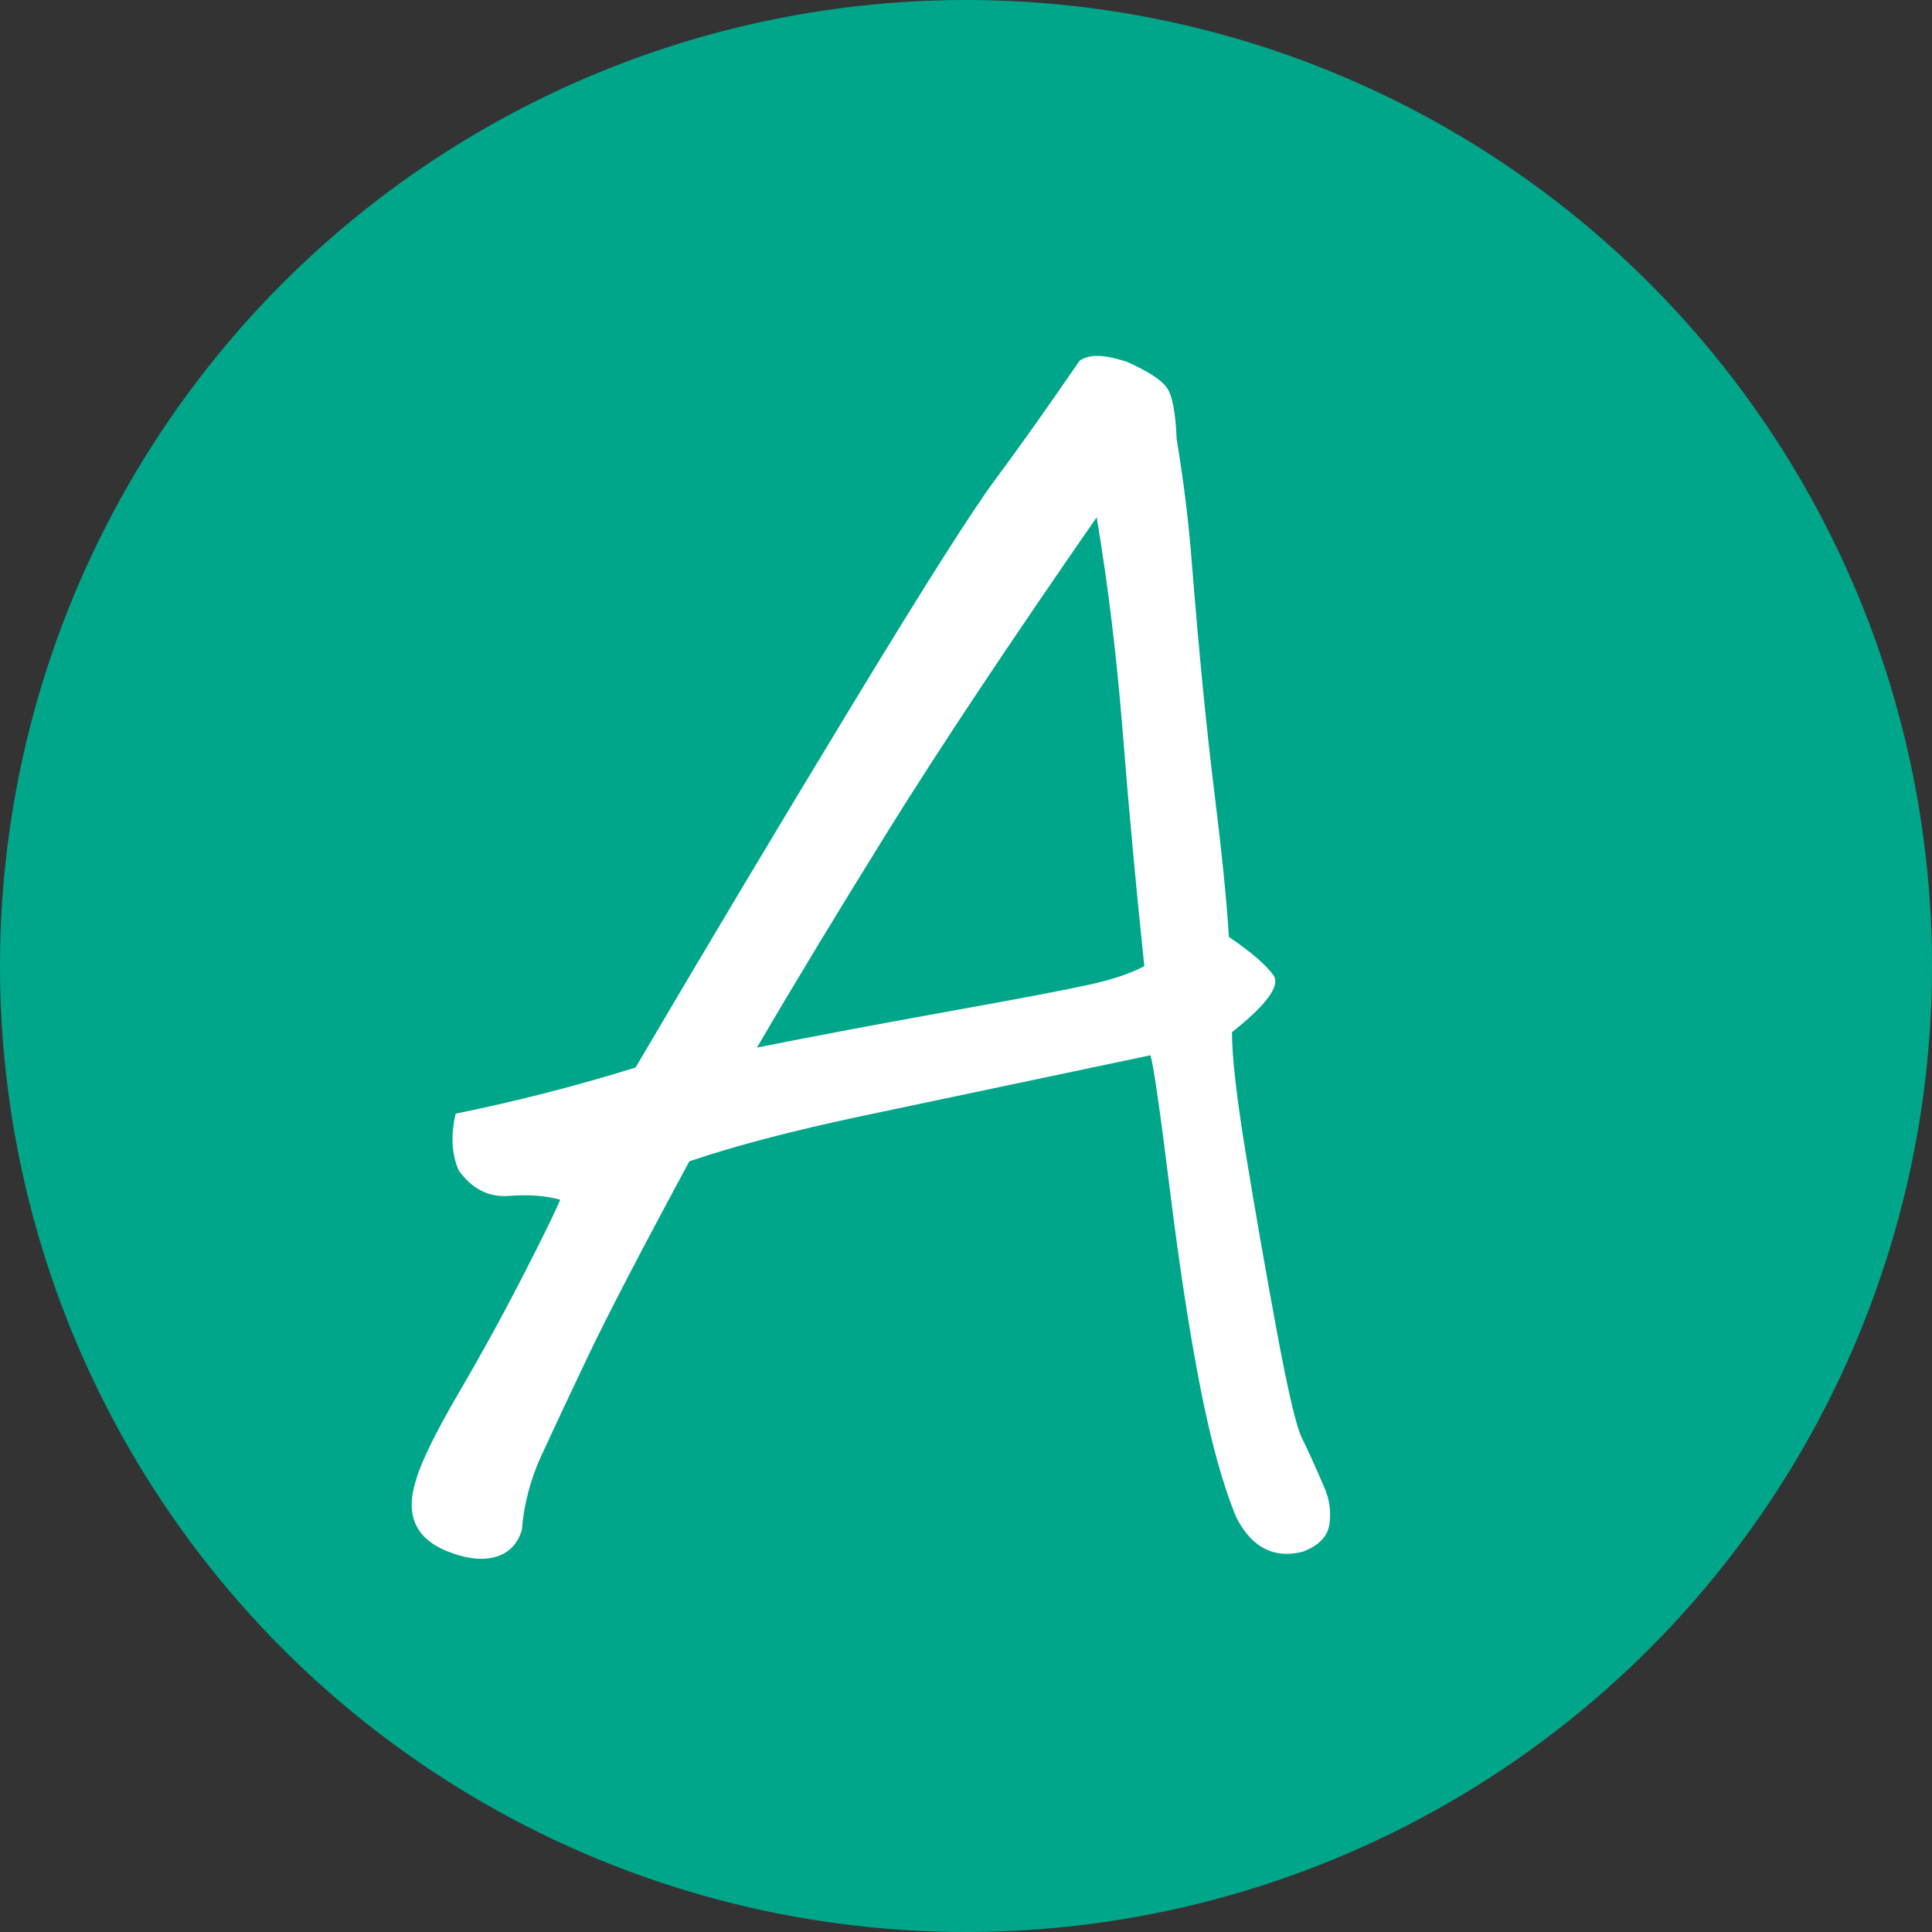
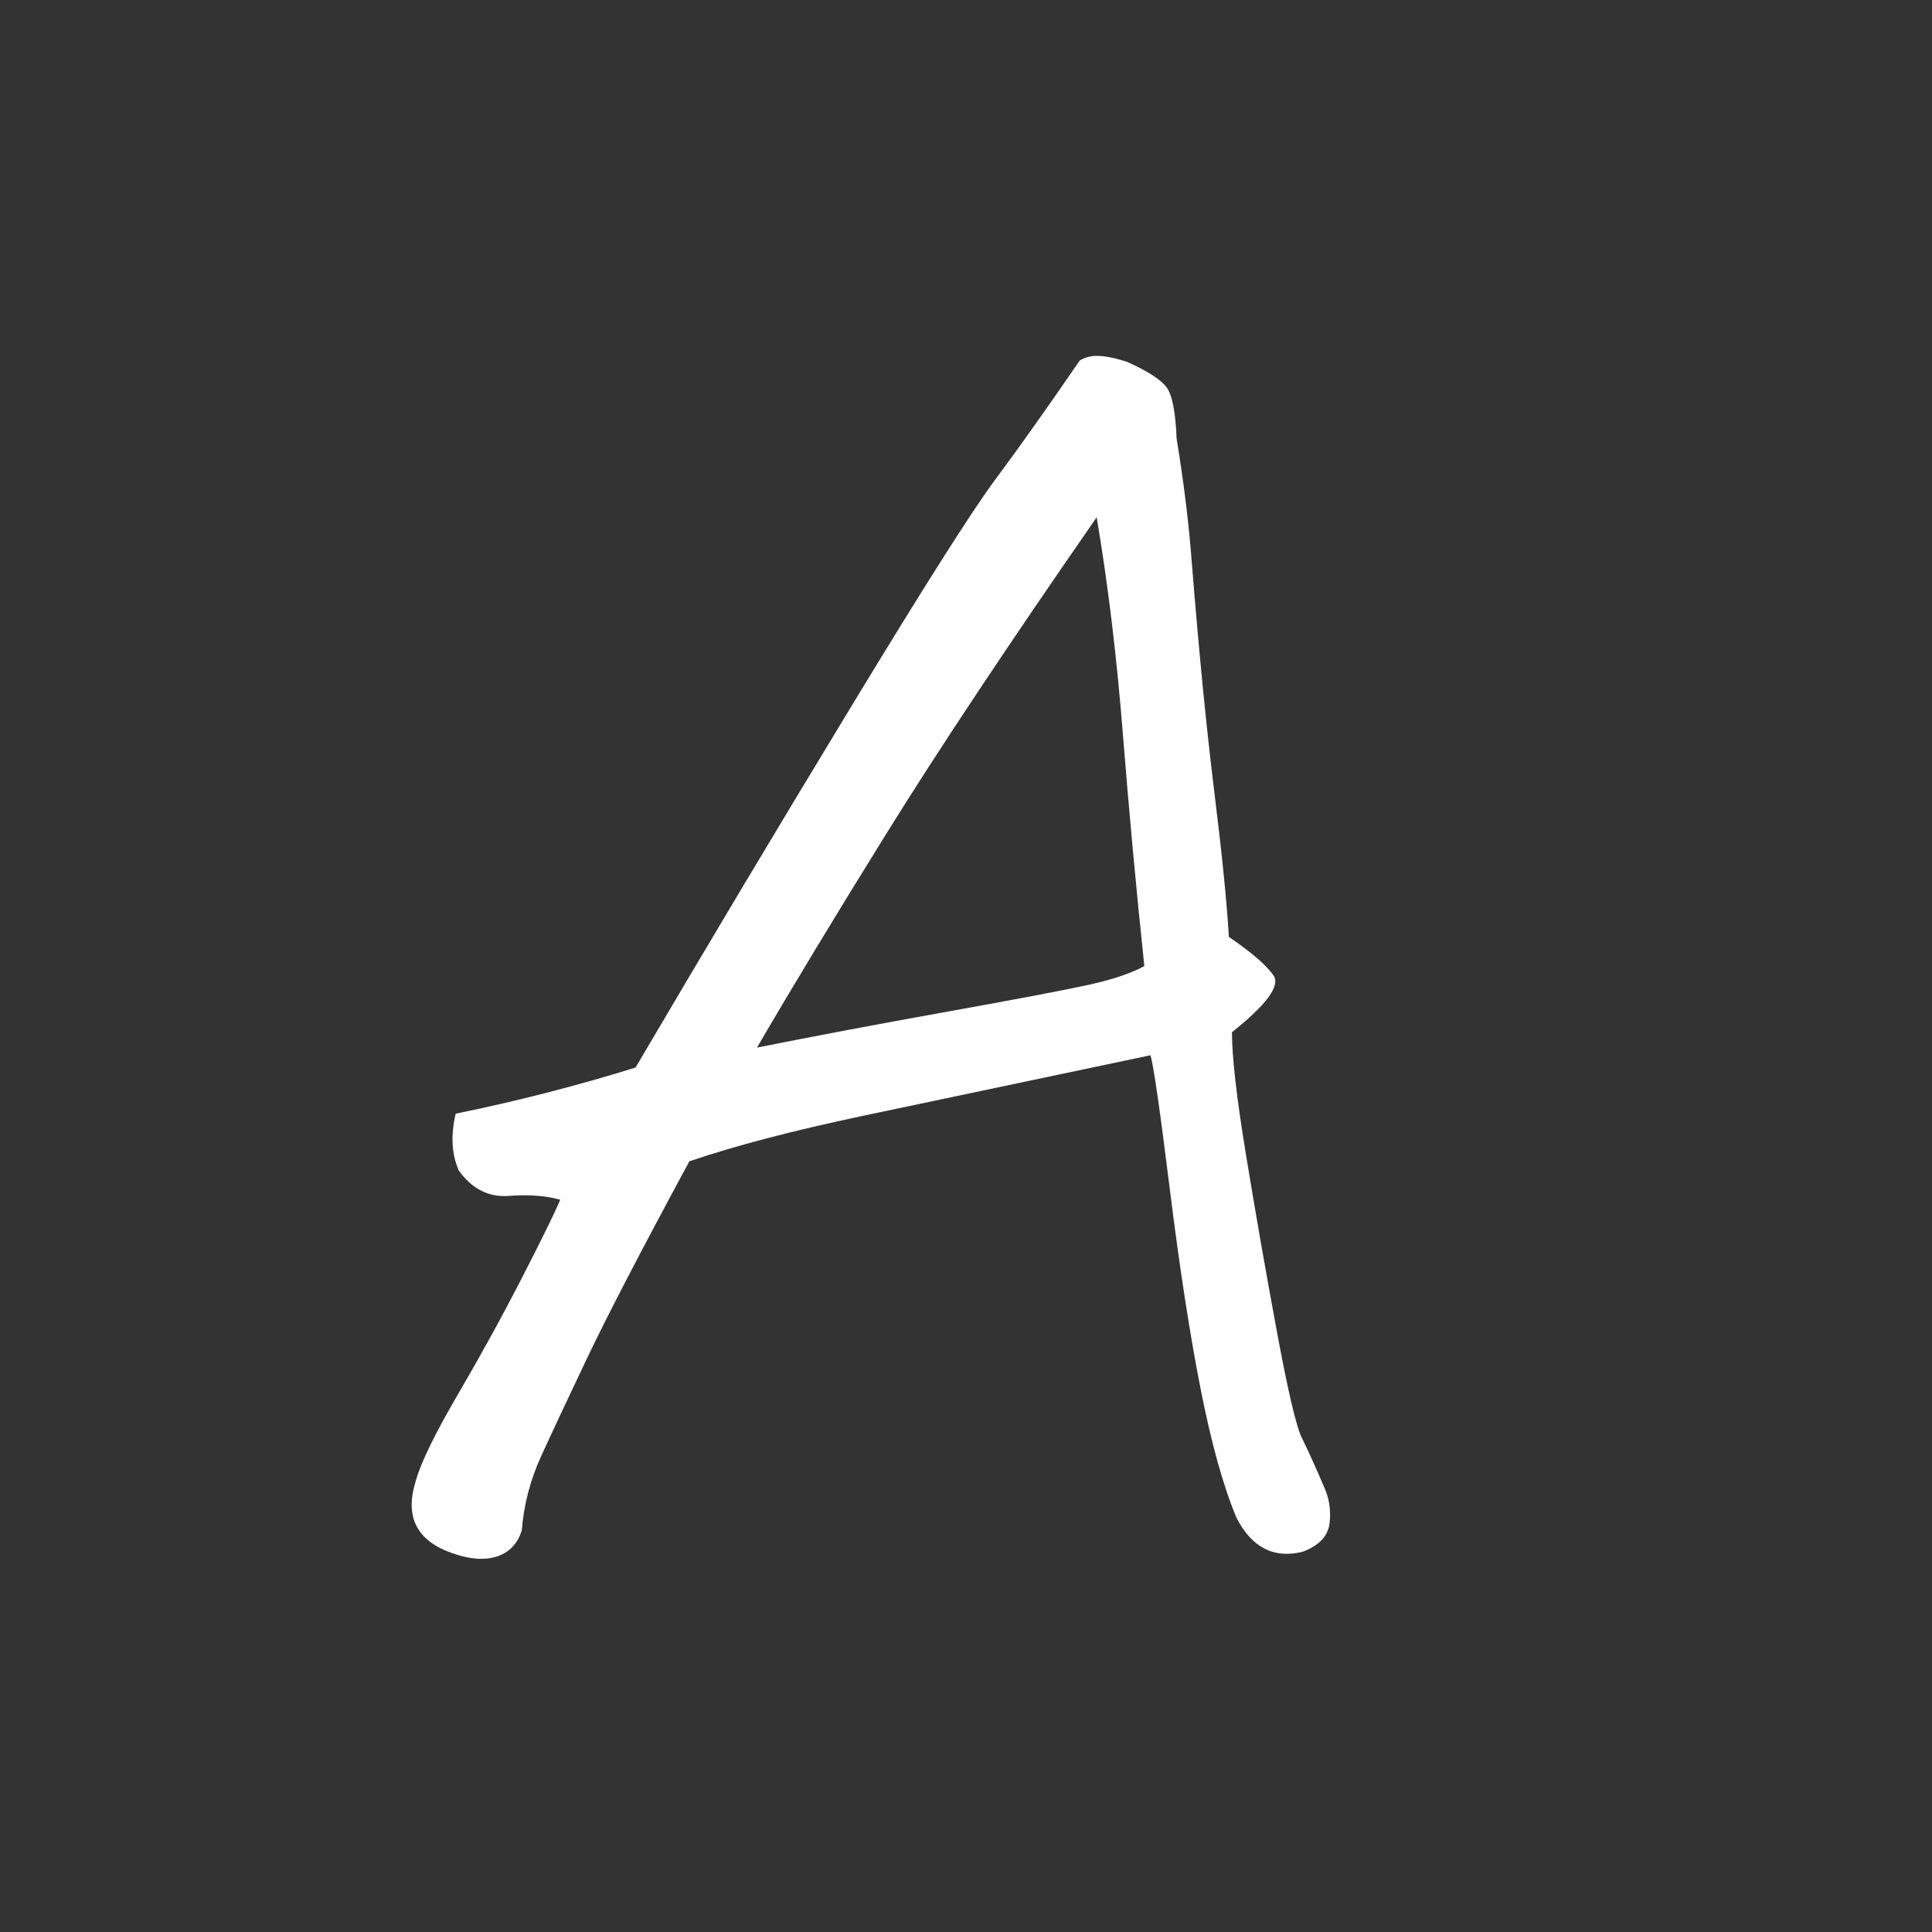
<svg xmlns="http://www.w3.org/2000/svg" id="_レイヤー_1" viewBox="0 0 200 200">
  <rect x="0" y="0" width="200" height="200" fill="#333333" stroke="none" />
  <defs>
    <style>.cls-1{fill:#fff;}.cls-2{fill:#00a68a;}</style>
  </defs>
-   <circle class="cls-2" cx="100" cy="100" r="100" />
  <path class="cls-1" d="M111.778,37.317c.529-.318,1.114-.477,1.75-.477.848,0,1.91.214,3.183.636,2.121.955,3.473,1.83,4.058,2.625.582.796.927,2.573,1.034,5.331.741,4.455,1.273,8.807,1.591,13.048.741,9.229,1.512,17.053,2.307,23.47.796,6.42,1.298,11.432,1.512,15.037,2.332,1.591,3.871,2.919,4.615,3.978.741,1.062-.691,3.023-4.296,5.888,0,2.546.478,6.738,1.432,12.571.955,5.835,2.014,11.909,3.182,18.219,1.167,6.313,2.042,10.05,2.626,11.218.582,1.166,1.353,2.864,2.307,5.092.529,1.166.716,2.412.557,3.739-.159,1.325-1.089,2.307-2.785,2.944-2.971.741-5.251-.425-6.842-3.501-1.38-3.289-2.626-7.772-3.74-13.446s-2.175-12.571-3.182-20.686c-1.01-8.115-1.671-12.702-1.989-13.764-12.625,2.653-22.57,4.749-29.835,6.285-7.268,1.539-13.234,3.103-17.901,4.694-4.987,9.229-8.513,16.019-10.582,20.368-2.068,4.351-3.66,7.742-4.773,10.184-1.114,2.439-1.778,4.985-1.989,7.638-.425,1.377-1.273,2.28-2.546,2.705-1.273.423-2.812.318-4.615-.318-3.714-1.273-4.987-3.767-3.819-7.479.53-1.91,1.989-4.908,4.376-8.99s4.615-8.14,6.683-12.173c2.069-4.03,3.367-6.683,3.898-7.956-1.487-.423-3.262-.557-5.331-.398-2.068.159-3.794-.716-5.171-2.625-.743-1.696-.85-3.66-.318-5.888,6.258-1.273,12.464-2.864,18.617-4.774,7.424-12.623,14.903-25.141,22.437-37.553,7.531-12.411,12.464-20.181,14.798-23.311,2.332-3.128,5.251-7.24,8.752-12.332ZM113.528,53.548c-9.125,13.155-16.337,24.003-21.641,32.541-5.306,8.54-9.813,15.992-13.525,22.357,5.833-1.166,12.437-2.412,19.811-3.739,7.372-1.325,12.252-2.253,14.639-2.785,2.387-.53,4.269-1.166,5.649-1.909-.851-8.061-1.591-16.096-2.228-24.107-.636-8.008-1.539-15.46-2.705-22.357Z" />
</svg>